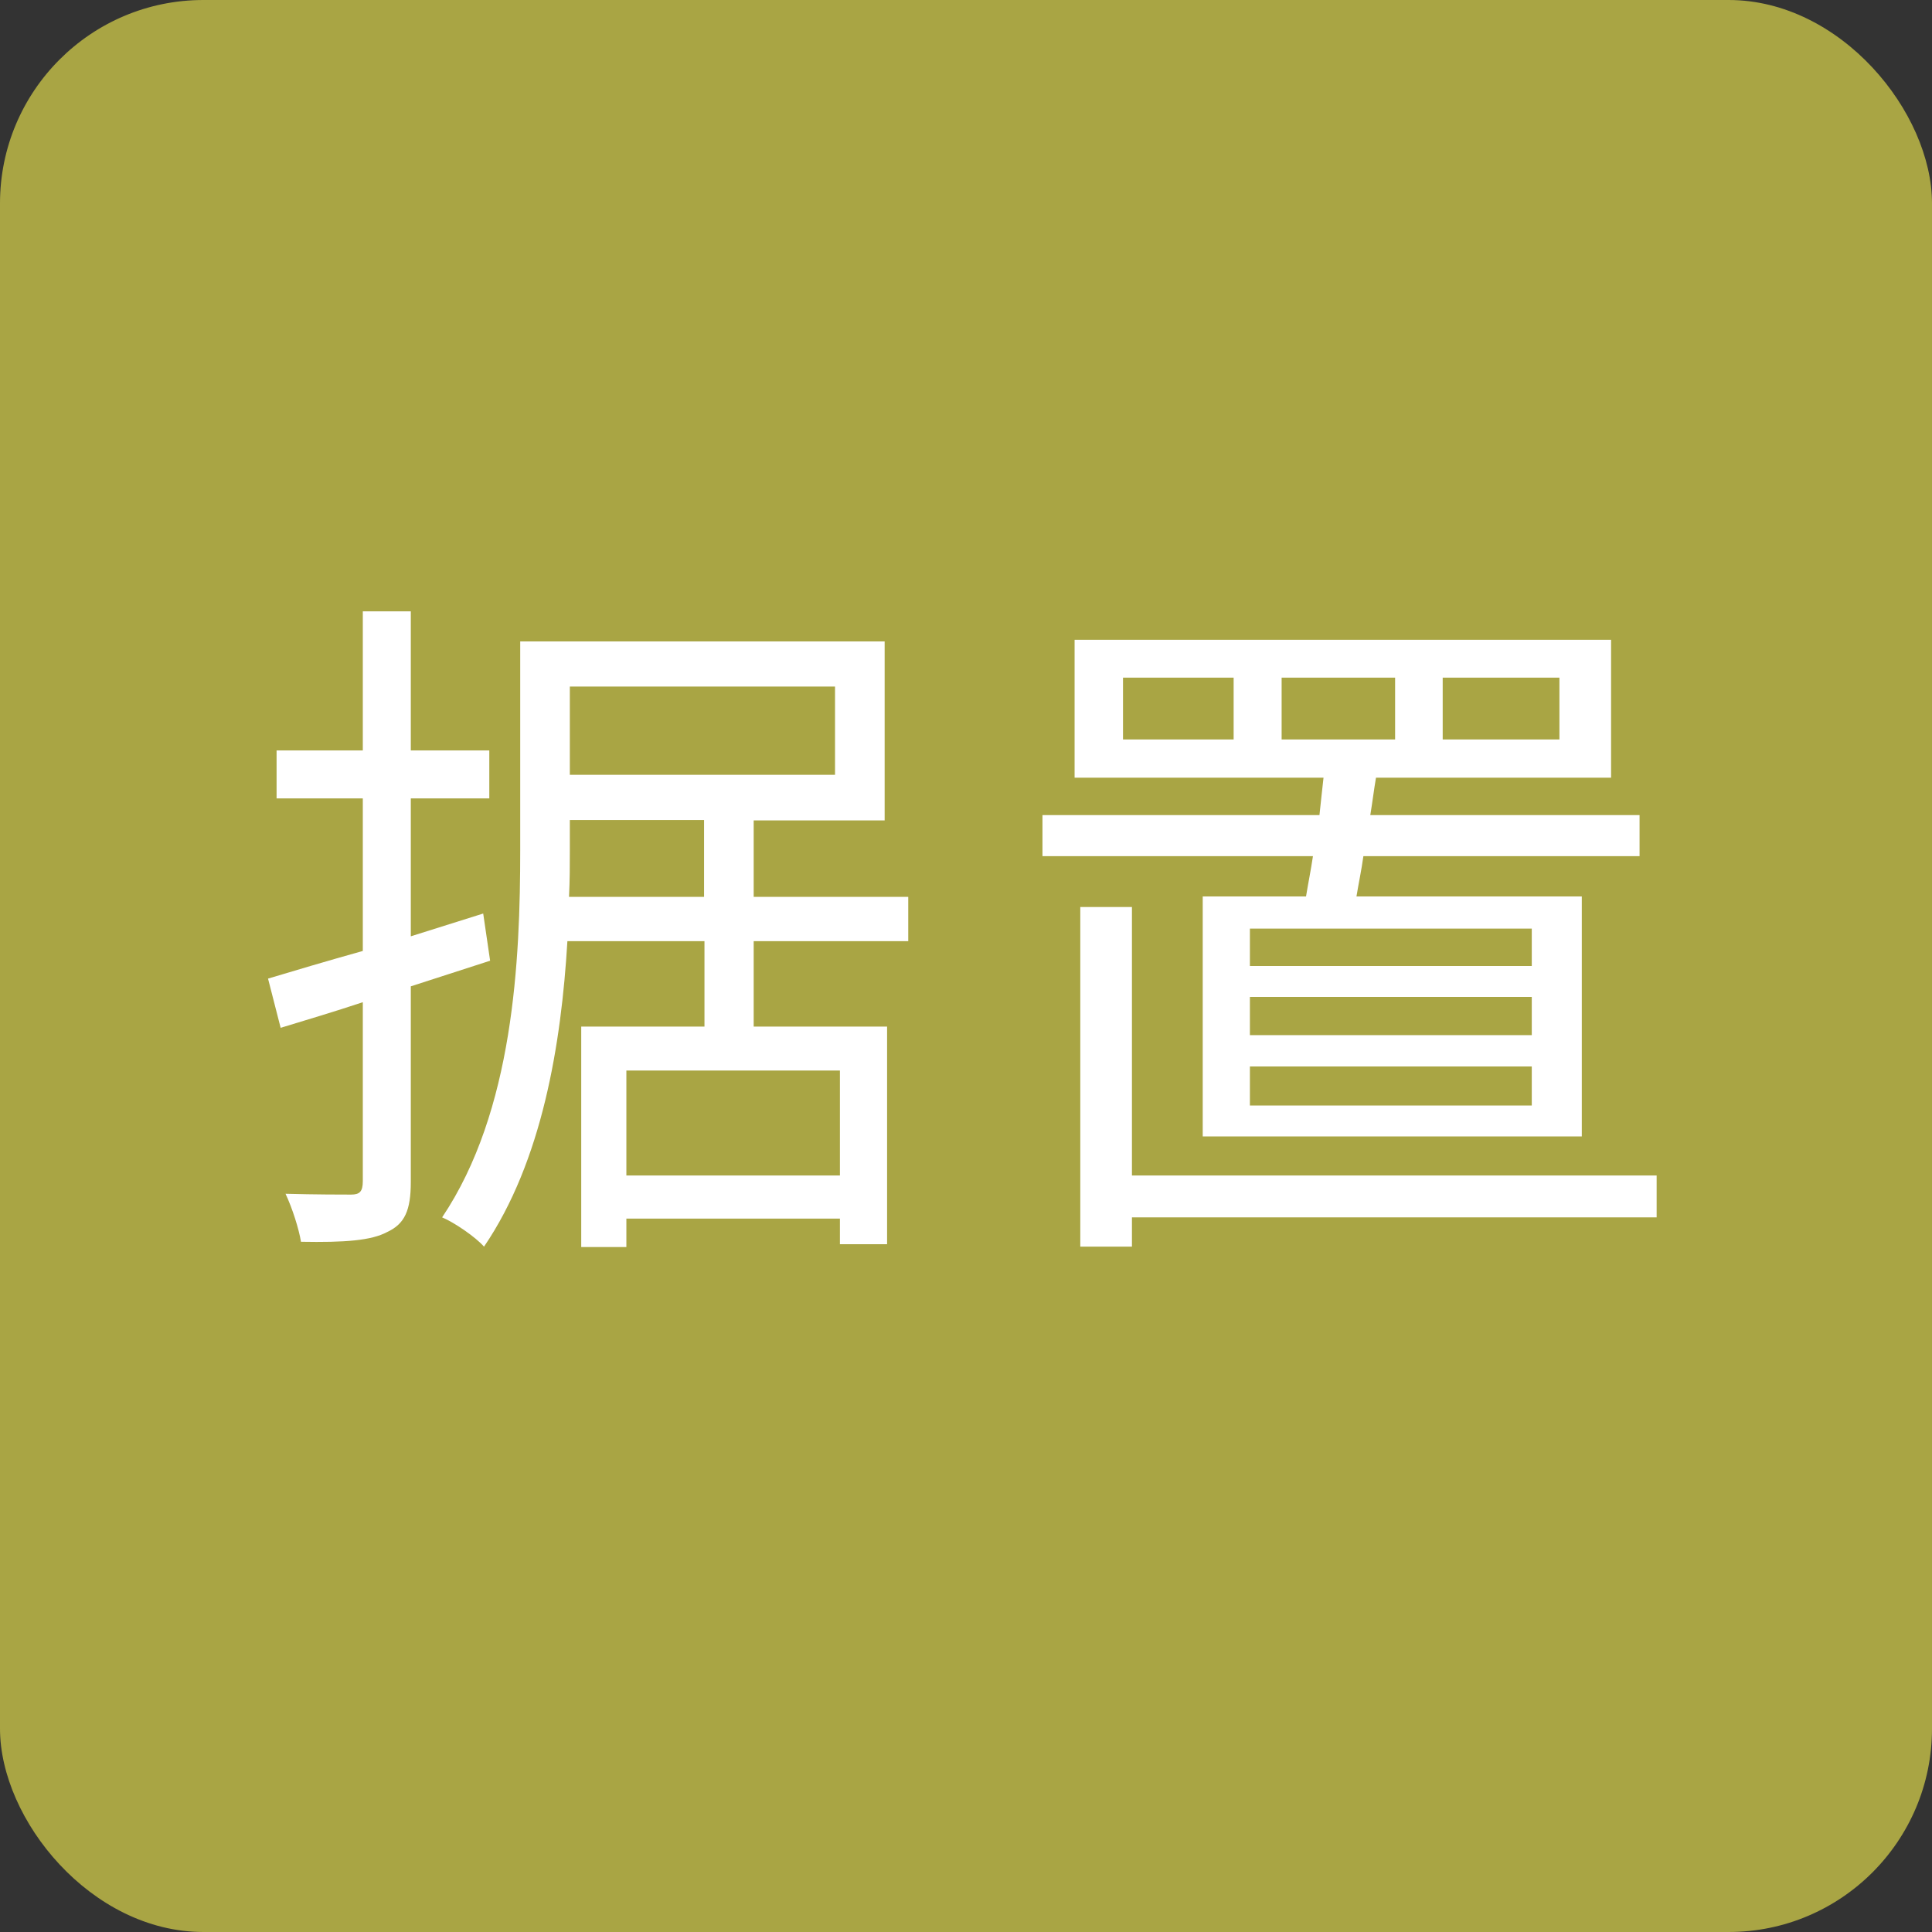
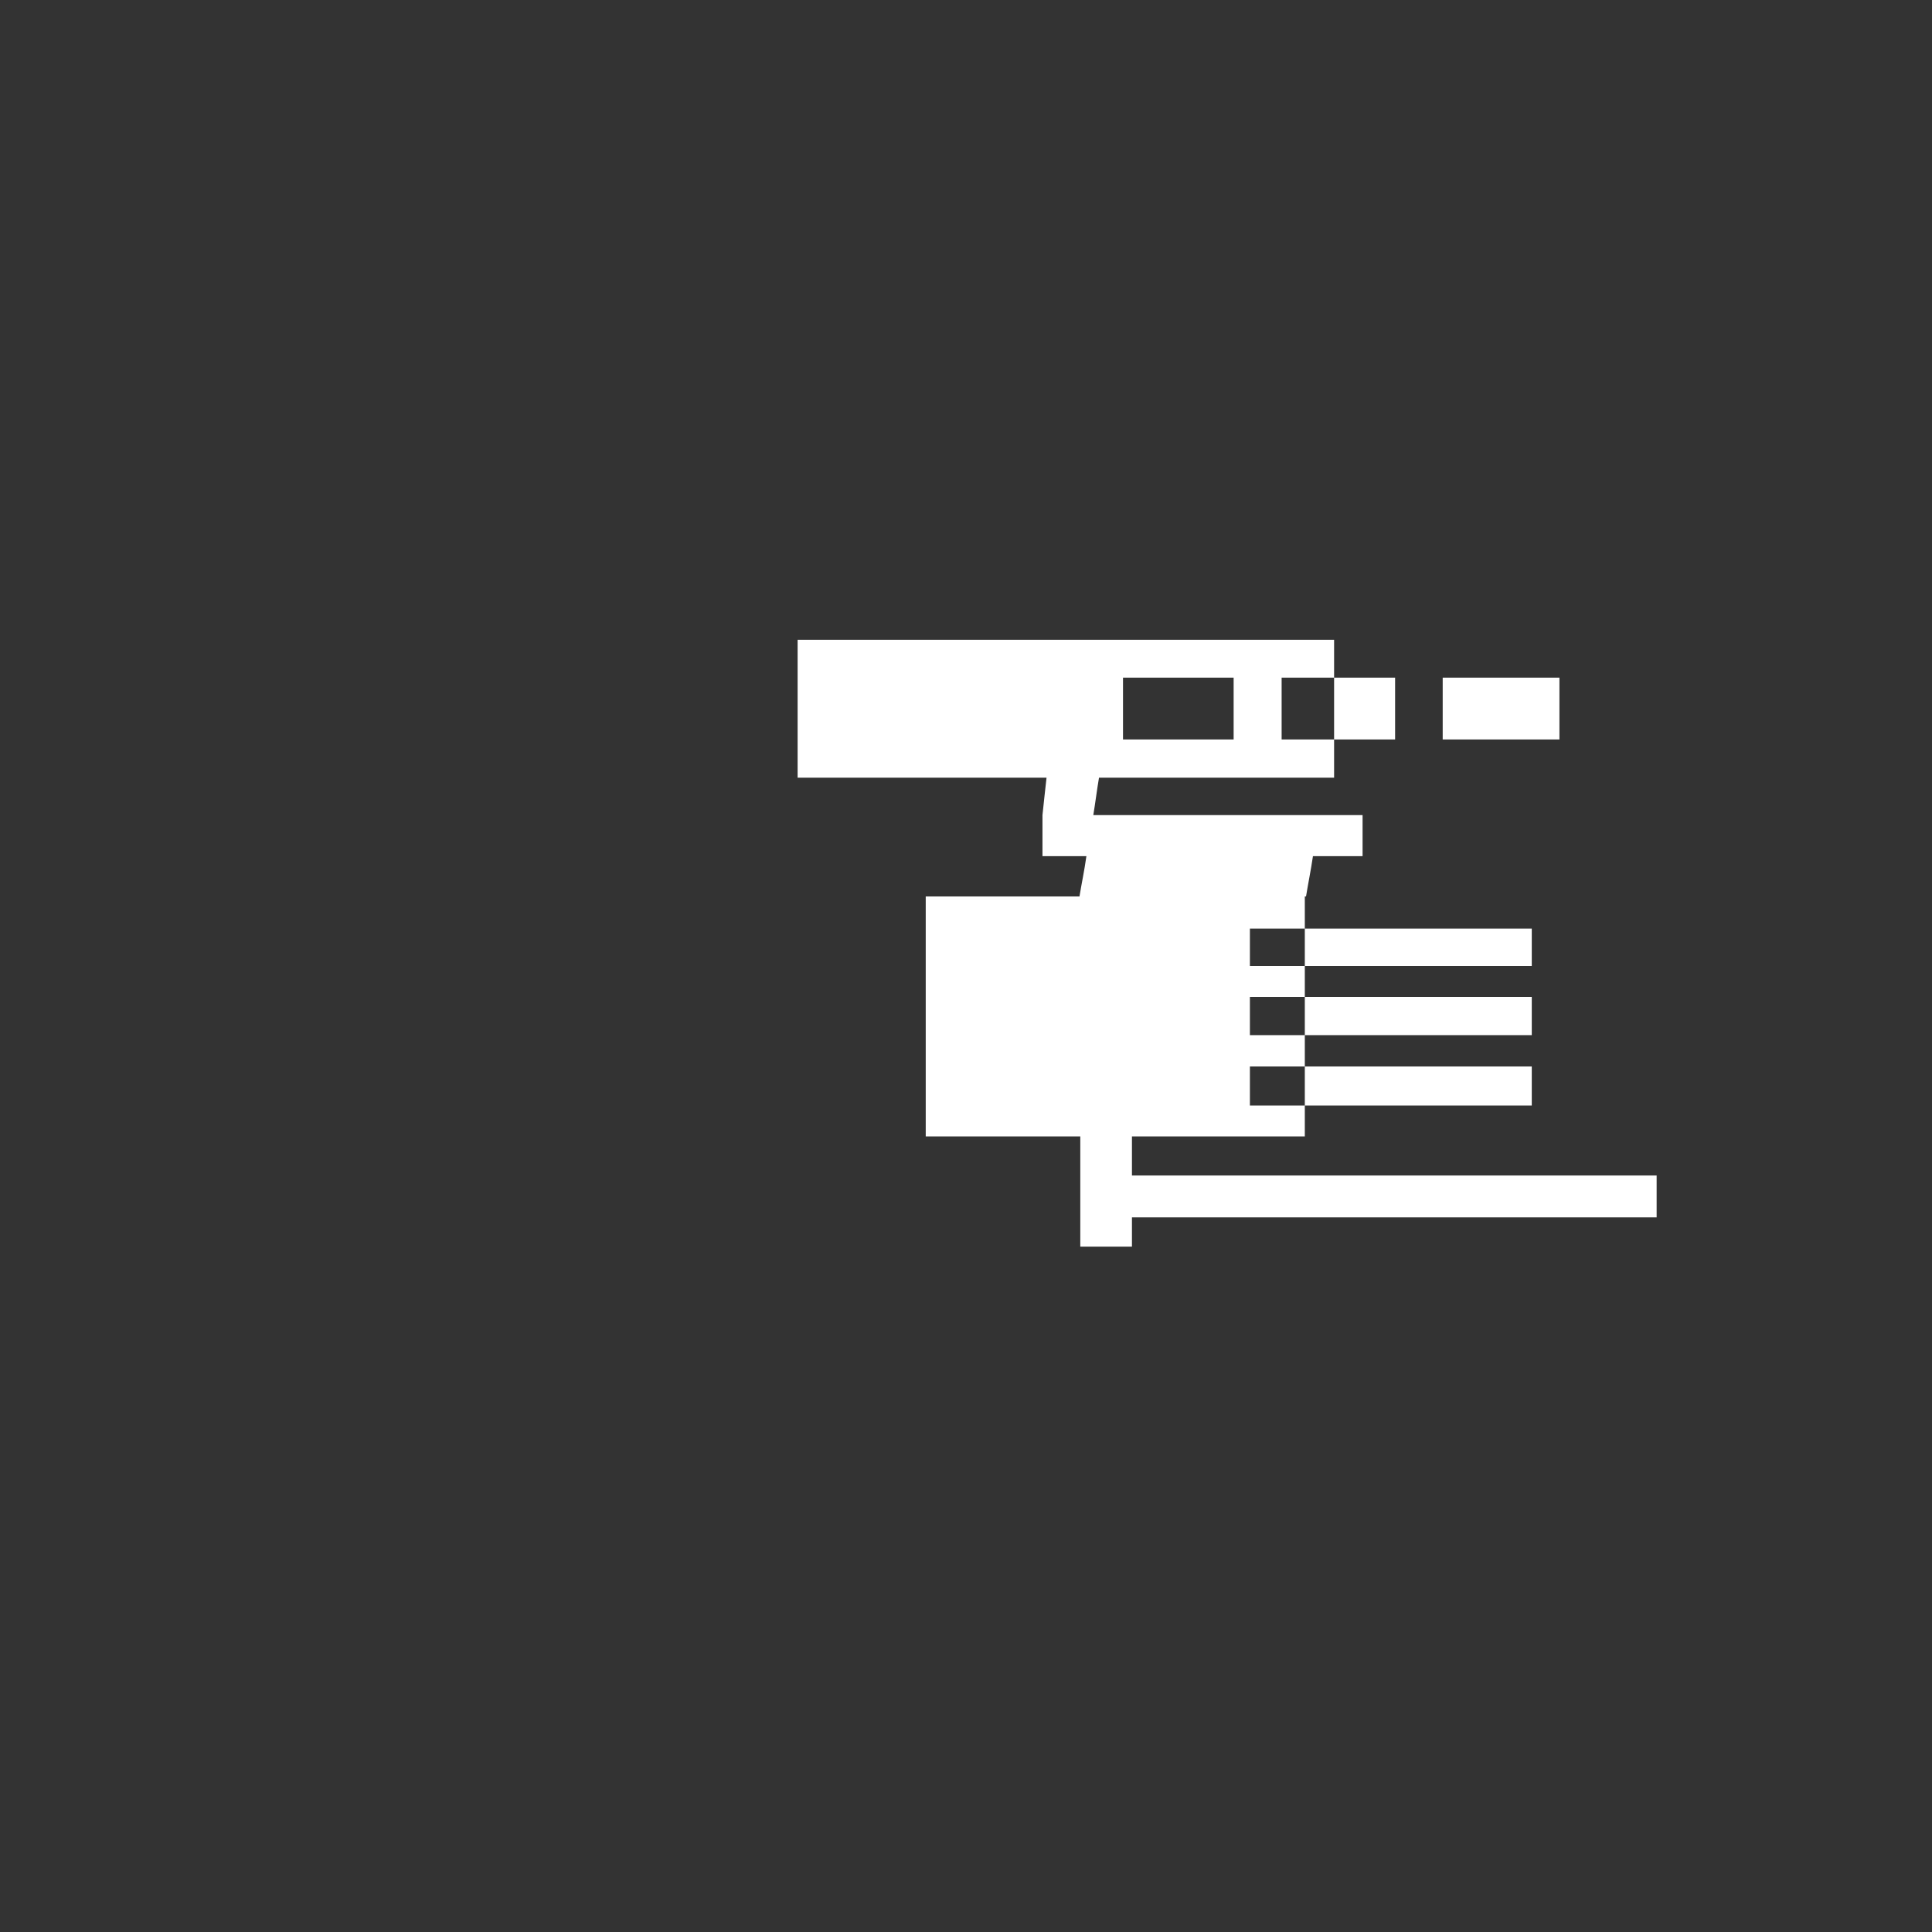
<svg xmlns="http://www.w3.org/2000/svg" id="_レイヤー_2" data-name="レイヤー 2" viewBox="0 0 47.5 47.5">
  <rect x="0" y="0" width="47.5" height="47.5" fill="#333333" stroke="none" />
  <defs>
    <style>
      .cls-1 {
        fill: #fff;
      }

      .cls-2 {
        fill: #a9a544;
      }
    </style>
  </defs>
  <g id="_レイヤー_1-2" data-name="レイヤー 1">
    <g>
-       <rect class="cls-2" width="47.5" height="47.5" rx="5" ry="5" />
      <g>
-         <path class="cls-1" d="M10.1,24.25v4.81c0,.7-.15,1.03-.58,1.23-.39.21-1.04.26-2.12.24-.05-.31-.21-.82-.38-1.18.74.02,1.42.02,1.61.02.21,0,.29-.07.29-.33v-4.4c-.72.24-1.4.44-2.02.63l-.31-1.21c.63-.19,1.44-.43,2.33-.68v-3.75h-2.12v-1.18h2.12v-3.42h1.18v3.42h1.93v1.18h-1.93v3.39l1.78-.56.17,1.16-1.95.63ZM18.53,23.14v2.1h3.28v5.35h-1.16v-.63h-5.25v.7h-1.11v-5.42h3.03v-2.1h-3.37c-.15,2.53-.62,5.41-2.05,7.51-.21-.24-.74-.6-1.03-.72,1.76-2.62,1.92-6.33,1.92-9.03v-5.13h8.96v4.4h-3.22v1.88h3.8v1.09h-3.8ZM17.31,22.04v-1.88h-3.3v.74c0,.38,0,.74-.02,1.15h3.32ZM14.01,16.88v2.17h6.52v-2.17h-6.52ZM20.65,26.32h-5.25v2.58h5.25v-2.58Z" />
-         <path class="cls-1" d="M32.11,22.04c.05-.31.12-.65.17-.99h-6.65v-1.01h6.81c.03-.31.07-.63.1-.92h-6.12v-3.39h13.19v3.39h-5.78c-.05.29-.09.62-.14.92h6.62v1.01h-6.79c-.05.36-.12.68-.17.99h5.54v5.9h-9.32v-5.9h2.55ZM40.73,29.93h-12.9v.72h-1.27v-8.35h1.27v6.6h12.9v1.03ZM30.33,16.66h-2.72v1.52h2.72v-1.52ZM37.66,22.83h-6.93v.92h6.93v-.92ZM37.66,24.51h-6.93v.94h6.93v-.94ZM37.66,26.22h-6.93v.96h6.93v-.96ZM31.51,18.18h2.79v-1.52h-2.79v1.52ZM35.47,18.18h2.87v-1.52h-2.87v1.52Z" />
+         <path class="cls-1" d="M32.11,22.04c.05-.31.12-.65.17-.99h-6.65v-1.01c.03-.31.07-.63.1-.92h-6.12v-3.39h13.19v3.39h-5.78c-.05.29-.09.62-.14.92h6.62v1.01h-6.79c-.05.36-.12.68-.17.99h5.54v5.9h-9.32v-5.9h2.55ZM40.73,29.93h-12.9v.72h-1.27v-8.35h1.27v6.6h12.9v1.03ZM30.33,16.66h-2.72v1.52h2.72v-1.52ZM37.66,22.83h-6.93v.92h6.93v-.92ZM37.66,24.51h-6.93v.94h6.93v-.94ZM37.66,26.22h-6.93v.96h6.93v-.96ZM31.51,18.18h2.79v-1.52h-2.79v1.52ZM35.47,18.18h2.87v-1.52h-2.87v1.52Z" />
      </g>
    </g>
  </g>
</svg>